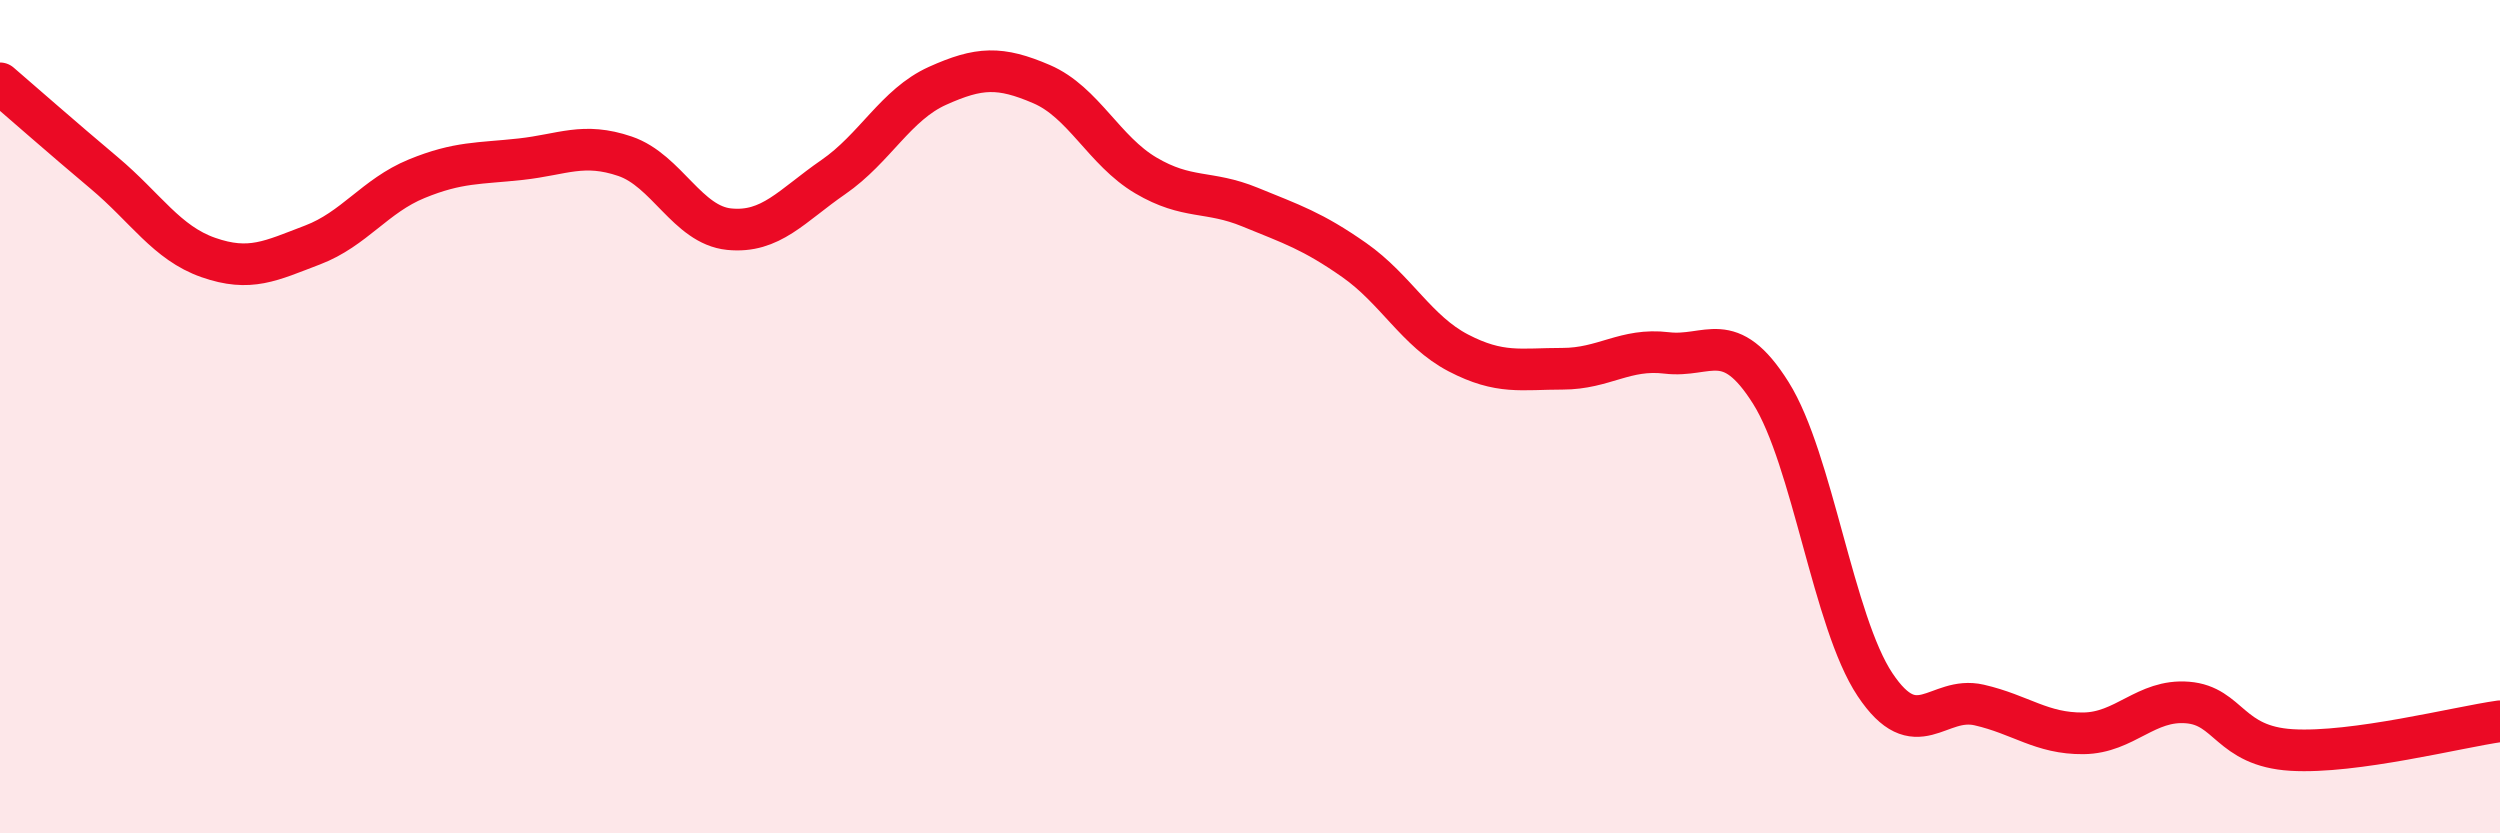
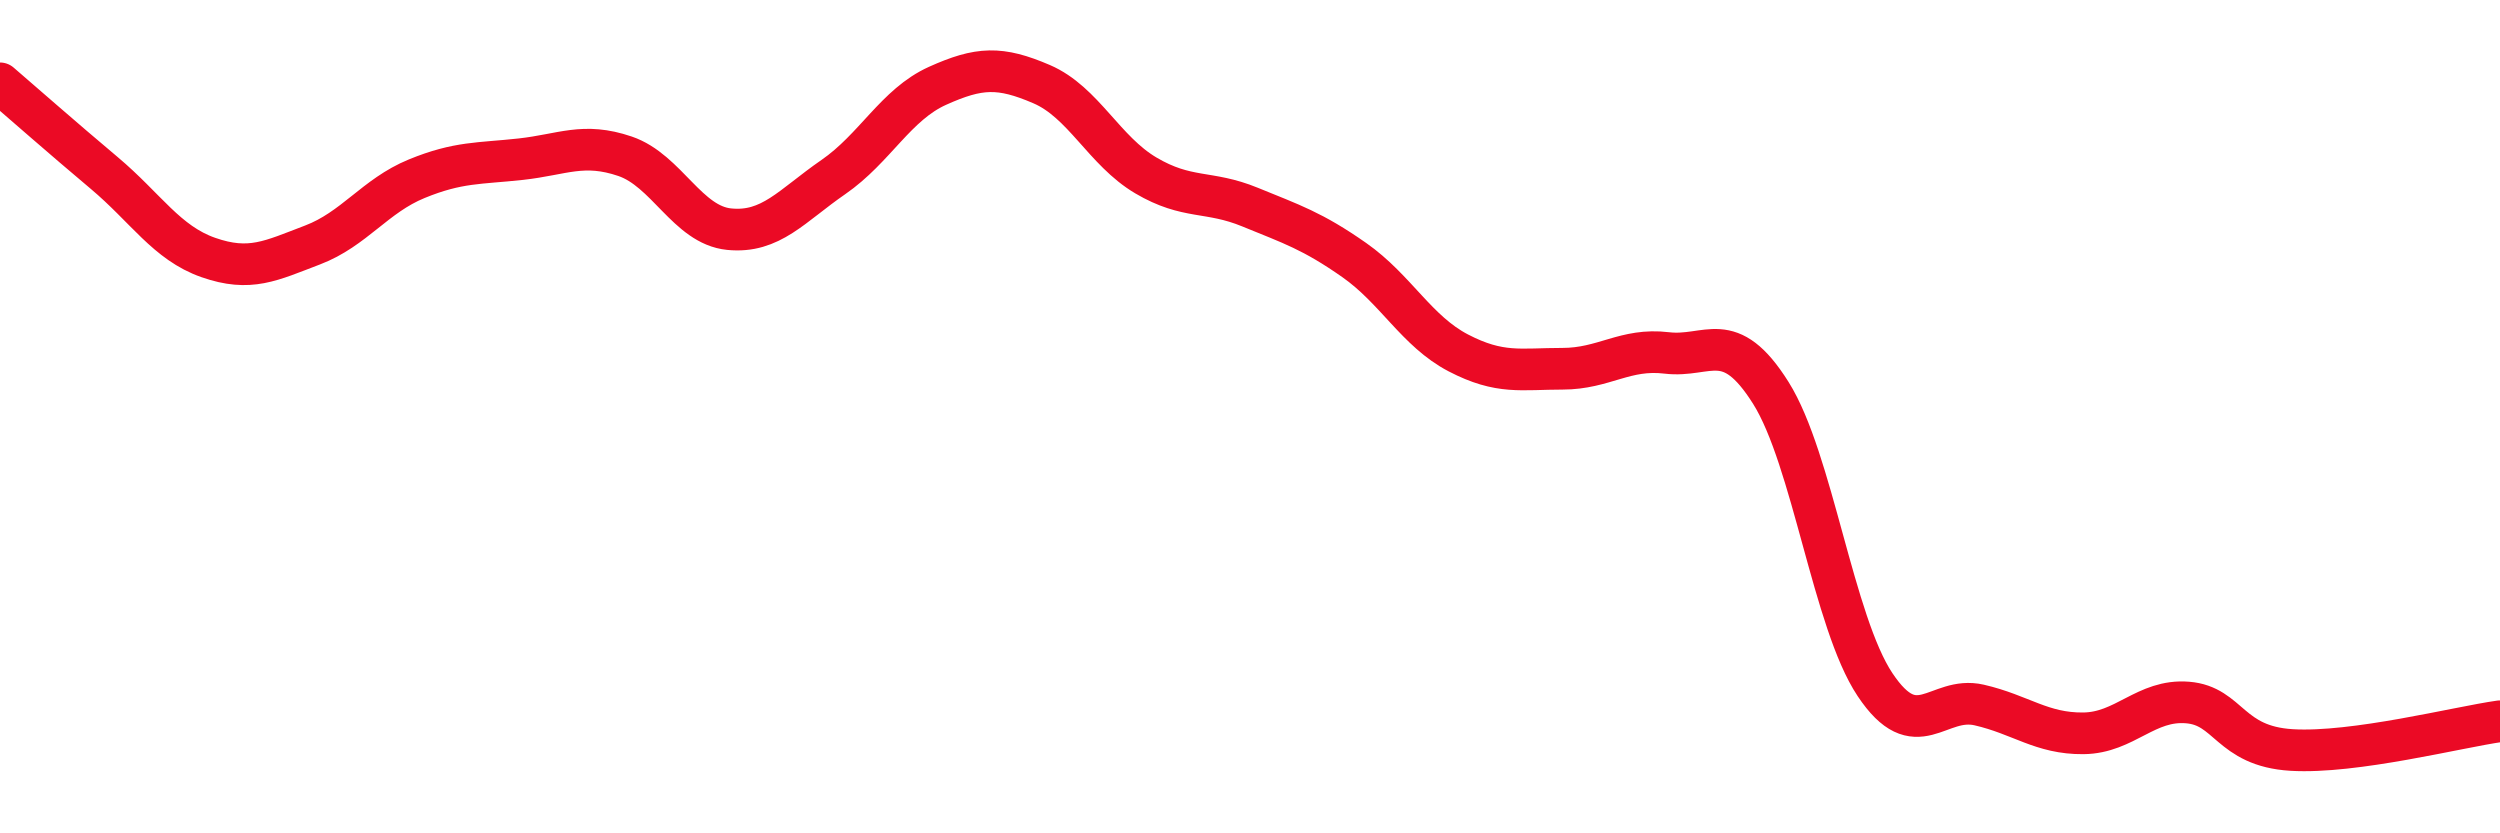
<svg xmlns="http://www.w3.org/2000/svg" width="60" height="20" viewBox="0 0 60 20">
-   <path d="M 0,2 C 0.5,2.43 1.5,3.31 2.5,4.15 C 3.5,4.99 4,5.83 5,6.18 C 6,6.53 6.5,6.26 7.5,5.88 C 8.5,5.5 9,4.7 10,4.29 C 11,3.88 11.5,3.93 12.5,3.82 C 13.5,3.71 14,3.41 15,3.75 C 16,4.09 16.5,5.4 17.5,5.5 C 18.5,5.6 19,4.94 20,4.25 C 21,3.56 21.5,2.51 22.5,2.06 C 23.5,1.61 24,1.59 25,2.02 C 26,2.45 26.5,3.62 27.5,4.21 C 28.5,4.8 29,4.56 30,4.97 C 31,5.38 31.5,5.54 32.5,6.24 C 33.5,6.94 34,7.95 35,8.47 C 36,8.99 36.5,8.85 37.5,8.85 C 38.5,8.85 39,8.35 40,8.47 C 41,8.59 41.5,7.84 42.5,9.43 C 43.5,11.02 44,14.93 45,16.43 C 46,17.93 46.5,16.69 47.5,16.92 C 48.5,17.15 49,17.61 50,17.6 C 51,17.59 51.5,16.78 52.5,16.86 C 53.5,16.94 53.5,17.91 55,18 C 56.5,18.09 59,17.45 60,17.31L60 20L0 20Z" fill="#EB0A25" opacity="0.1" stroke-linecap="round" stroke-linejoin="round" />
  <path d="M 0,2 C 0.5,2.43 1.5,3.31 2.5,4.15 C 3.5,4.99 4,5.83 5,6.18 C 6,6.53 6.5,6.26 7.5,5.88 C 8.5,5.5 9,4.7 10,4.29 C 11,3.88 11.5,3.93 12.5,3.82 C 13.5,3.71 14,3.41 15,3.75 C 16,4.09 16.5,5.4 17.5,5.5 C 18.5,5.6 19,4.94 20,4.25 C 21,3.56 21.5,2.51 22.5,2.06 C 23.5,1.61 24,1.59 25,2.02 C 26,2.45 26.5,3.62 27.5,4.21 C 28.5,4.8 29,4.56 30,4.97 C 31,5.38 31.5,5.54 32.5,6.24 C 33.5,6.94 34,7.95 35,8.47 C 36,8.99 36.5,8.85 37.5,8.85 C 38.5,8.85 39,8.35 40,8.47 C 41,8.59 41.5,7.84 42.5,9.43 C 43.5,11.02 44,14.93 45,16.43 C 46,17.93 46.5,16.69 47.5,16.92 C 48.5,17.15 49,17.61 50,17.6 C 51,17.59 51.5,16.78 52.5,16.86 C 53.5,16.94 53.5,17.91 55,18 C 56.5,18.09 59,17.45 60,17.31" stroke="#EB0A25" stroke-width="1" fill="none" stroke-linecap="round" stroke-linejoin="round" />
</svg>